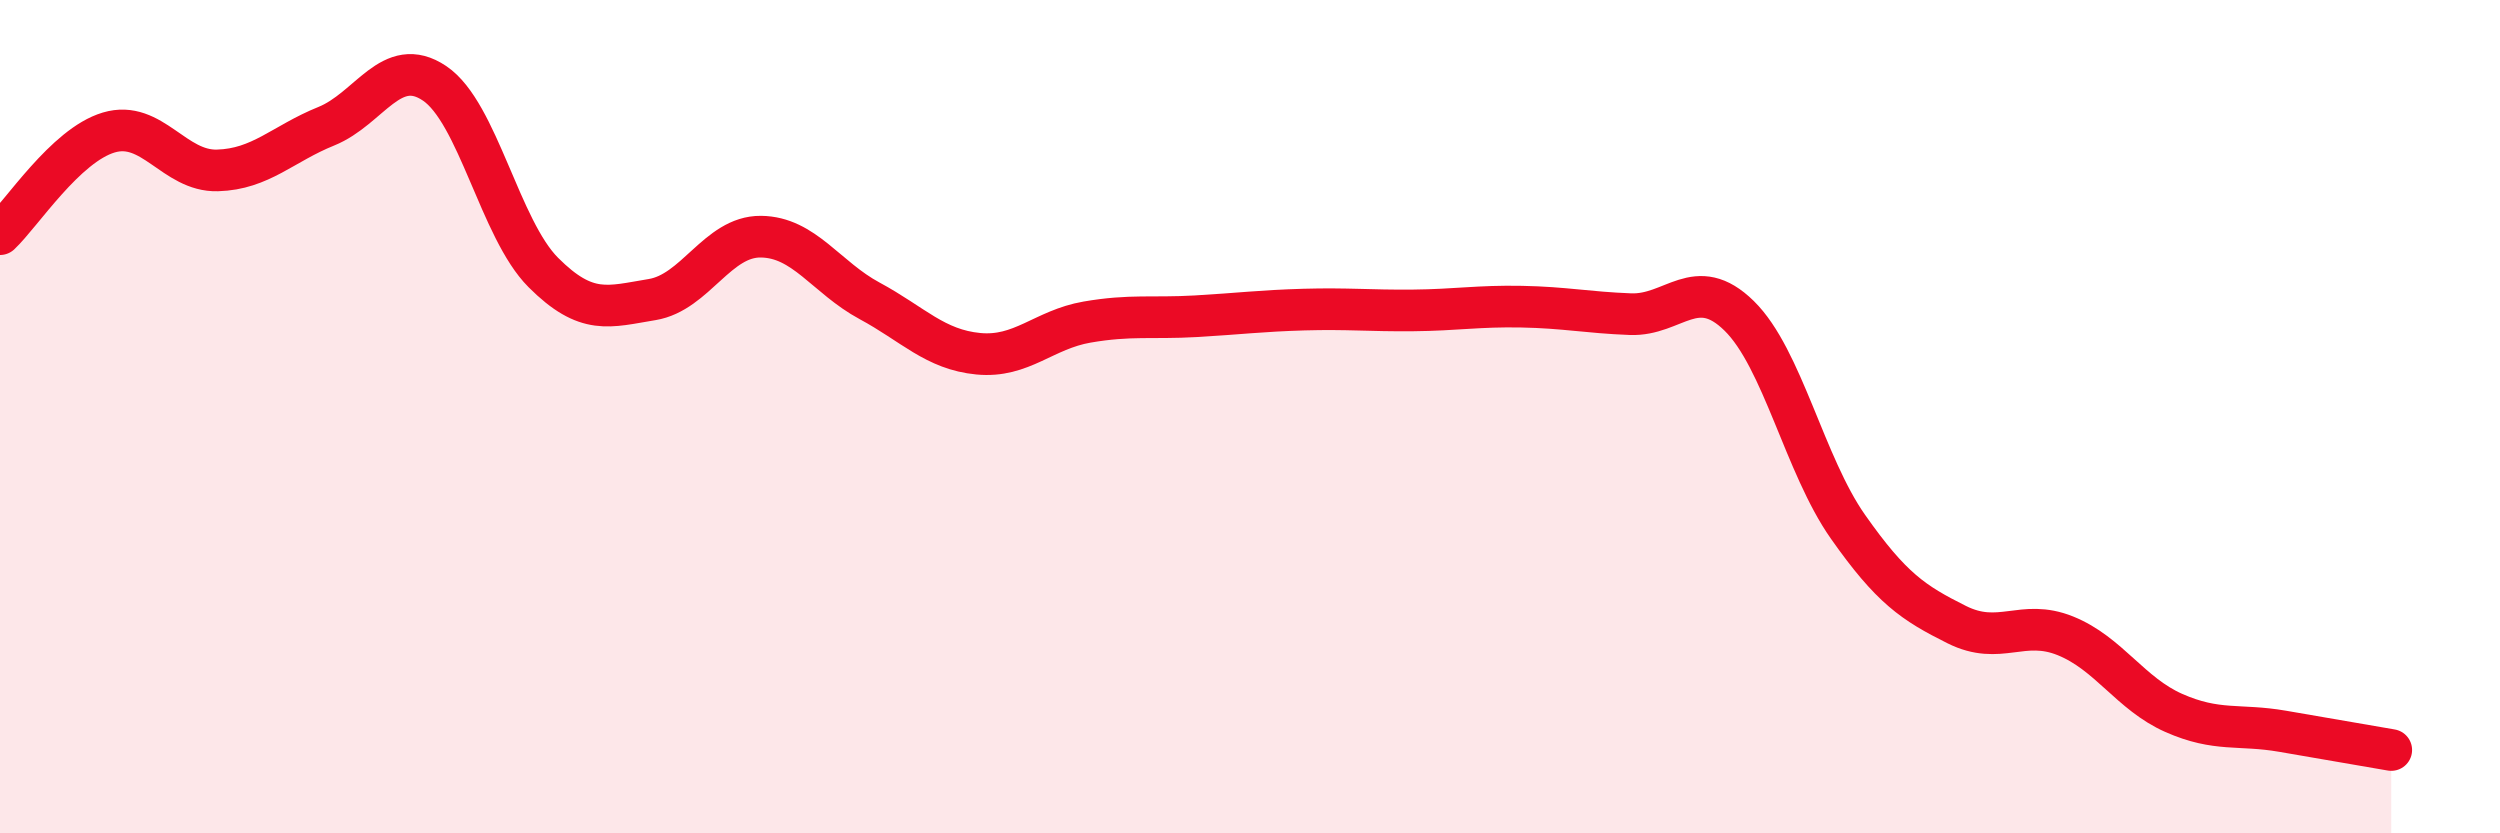
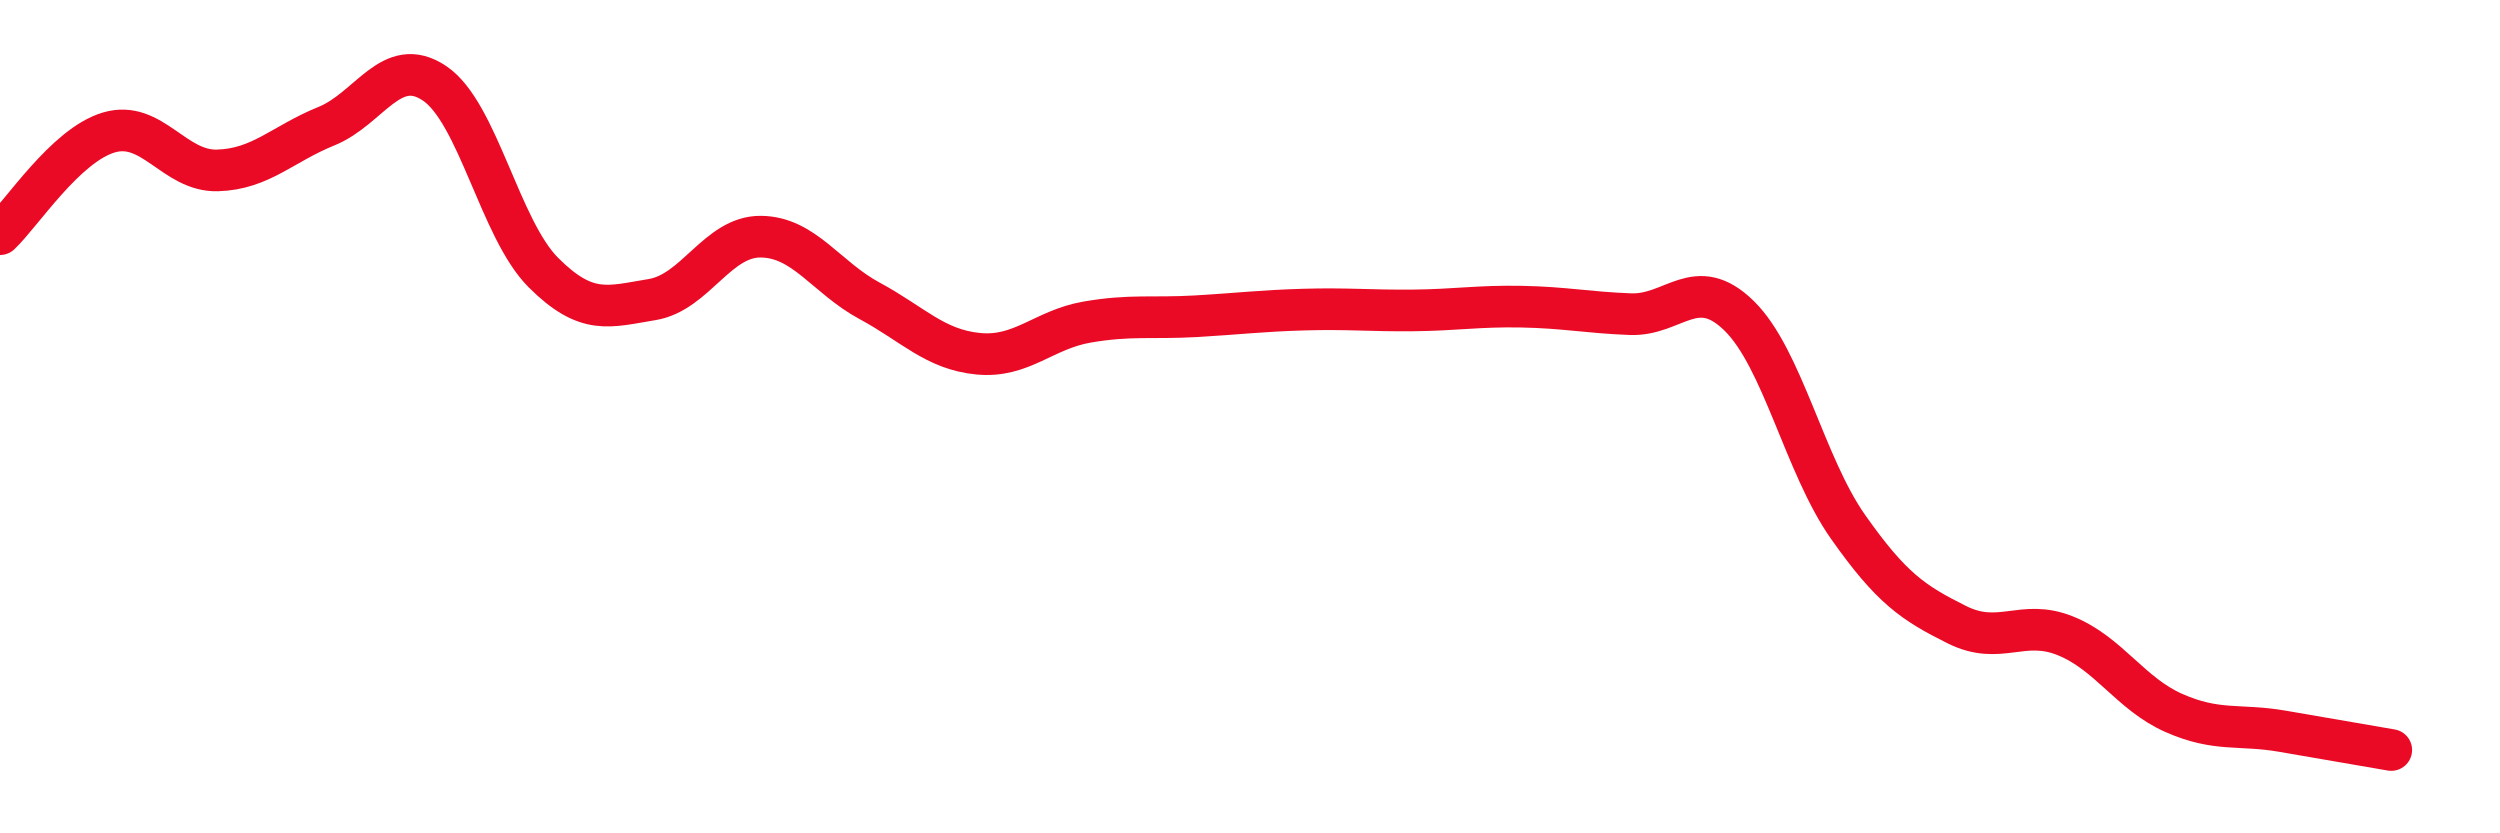
<svg xmlns="http://www.w3.org/2000/svg" width="60" height="20" viewBox="0 0 60 20">
-   <path d="M 0,5.62 C 0.52,5.13 1.57,3.49 2.61,3.18 C 3.65,2.87 4.18,4.12 5.22,4.09 C 6.26,4.06 6.79,3.45 7.83,3.03 C 8.87,2.61 9.39,1.3 10.43,2 C 11.47,2.7 12,5.5 13.04,6.54 C 14.08,7.58 14.61,7.36 15.65,7.19 C 16.69,7.02 17.22,5.67 18.26,5.68 C 19.3,5.69 19.83,6.66 20.87,7.22 C 21.91,7.78 22.44,8.39 23.48,8.49 C 24.52,8.59 25.05,7.91 26.09,7.73 C 27.13,7.55 27.66,7.65 28.7,7.59 C 29.74,7.53 30.26,7.46 31.3,7.43 C 32.34,7.4 32.87,7.46 33.91,7.45 C 34.95,7.44 35.48,7.34 36.52,7.36 C 37.56,7.38 38.09,7.5 39.13,7.54 C 40.17,7.58 40.7,6.56 41.74,7.58 C 42.78,8.6 43.31,11.16 44.35,12.64 C 45.39,14.12 45.92,14.47 46.96,14.99 C 48,15.51 48.53,14.84 49.57,15.26 C 50.61,15.68 51.13,16.65 52.17,17.11 C 53.21,17.57 53.74,17.37 54.78,17.55 C 55.82,17.73 56.87,17.91 57.39,18L57.39 20L0 20Z" fill="#EB0A25" opacity="0.1" stroke-linecap="round" stroke-linejoin="round" />
  <path d="M 0,5.62 C 0.52,5.13 1.57,3.49 2.61,3.18 C 3.65,2.87 4.18,4.12 5.22,4.09 C 6.26,4.06 6.79,3.45 7.83,3.03 C 8.87,2.61 9.39,1.3 10.43,2 C 11.47,2.7 12,5.5 13.04,6.54 C 14.08,7.58 14.61,7.36 15.65,7.19 C 16.69,7.02 17.22,5.67 18.26,5.68 C 19.3,5.69 19.83,6.66 20.87,7.22 C 21.91,7.78 22.44,8.39 23.48,8.49 C 24.52,8.59 25.05,7.91 26.09,7.73 C 27.13,7.55 27.66,7.65 28.7,7.59 C 29.74,7.53 30.26,7.46 31.3,7.43 C 32.34,7.4 32.87,7.46 33.91,7.45 C 34.95,7.44 35.48,7.34 36.52,7.36 C 37.56,7.38 38.09,7.5 39.13,7.54 C 40.17,7.58 40.7,6.56 41.74,7.58 C 42.78,8.6 43.31,11.16 44.35,12.64 C 45.39,14.12 45.92,14.47 46.96,14.99 C 48,15.51 48.53,14.84 49.57,15.26 C 50.61,15.68 51.13,16.65 52.17,17.11 C 53.21,17.57 53.74,17.37 54.78,17.55 C 55.82,17.73 56.87,17.91 57.39,18" stroke="#EB0A25" stroke-width="1" fill="none" stroke-linecap="round" stroke-linejoin="round" />
</svg>